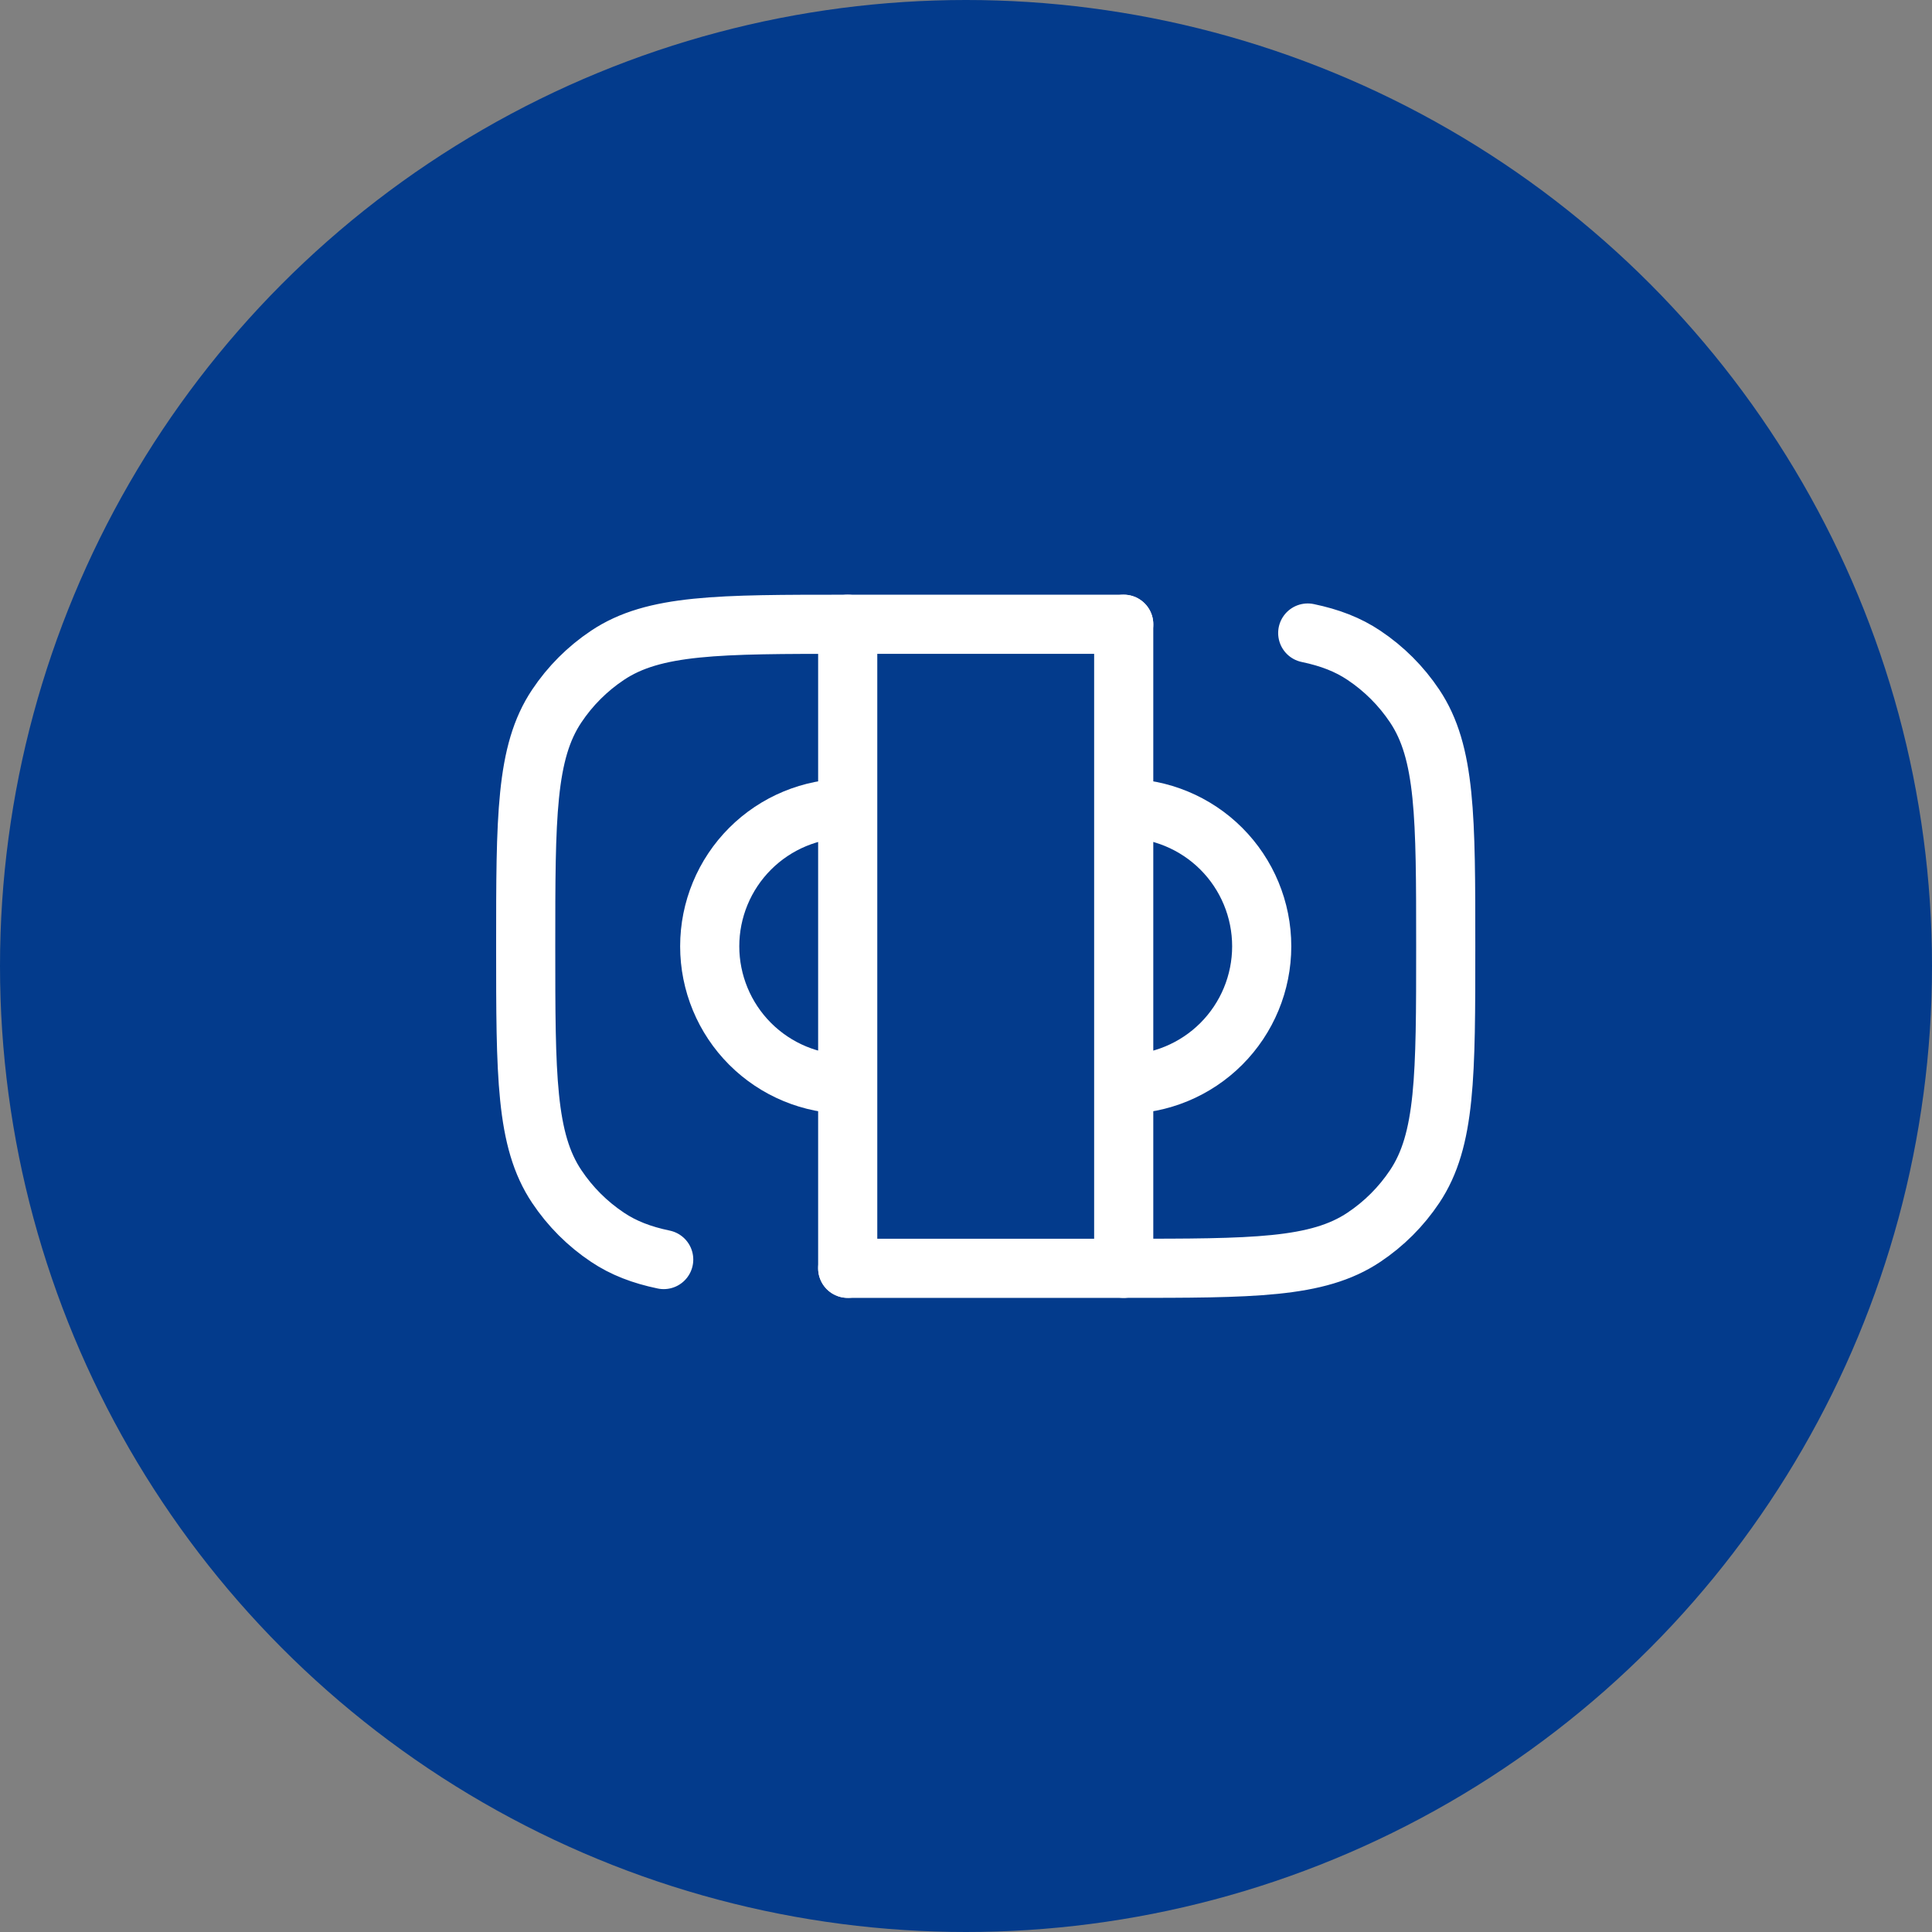
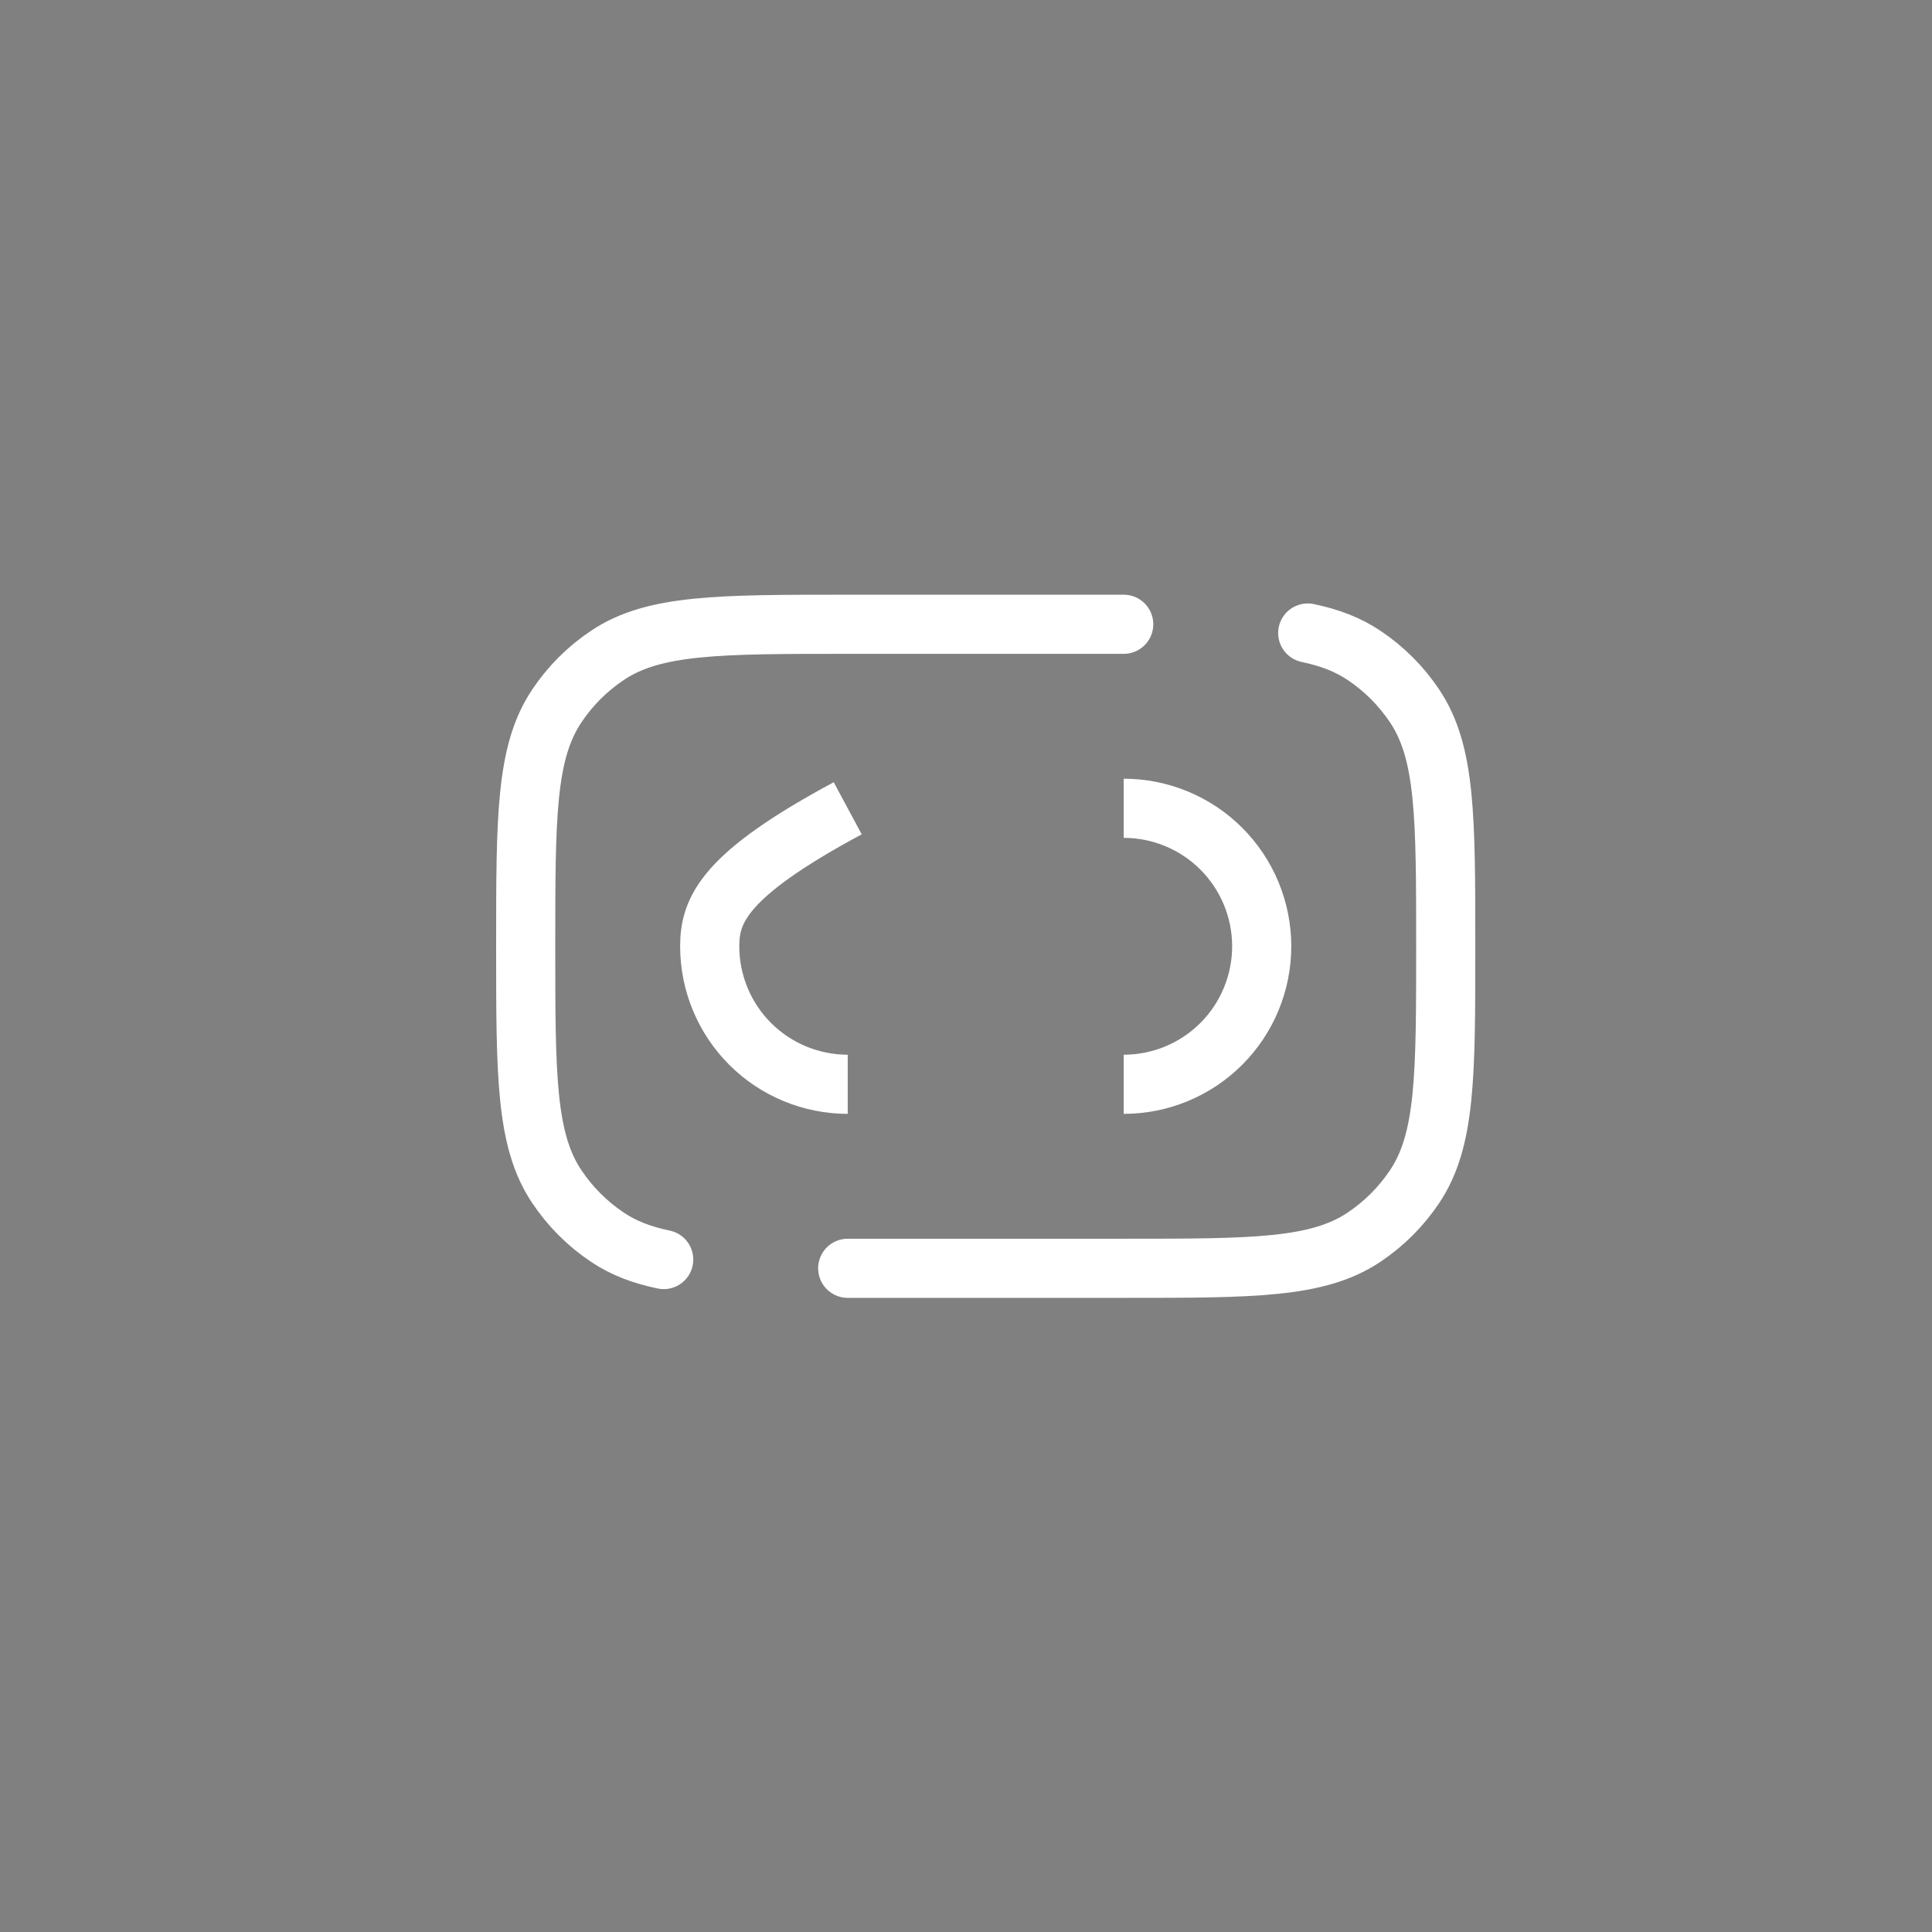
<svg xmlns="http://www.w3.org/2000/svg" width="49" height="49" viewBox="0 0 49 49" fill="none">
  <rect x="0" y="0" width="49" height="49" fill="#808080" stroke="none" />
-   <circle cx="24.5" cy="24.5" r="24.5" fill="#033B8C" />
  <path d="M28.5 15.833H21.5C18.223 15.833 16.585 15.833 15.408 16.62C14.898 16.96 14.46 17.398 14.12 17.908C13.333 19.085 13.333 20.722 13.333 24C13.333 27.277 13.333 28.915 14.12 30.092C14.46 30.602 14.898 31.04 15.408 31.38C15.812 31.651 16.271 31.828 16.833 31.945M21.5 32.167H28.5C31.777 32.167 33.415 32.167 34.592 31.38C35.102 31.04 35.54 30.602 35.88 30.092C36.667 28.915 36.667 27.278 36.667 24C36.667 20.723 36.667 19.085 35.88 17.908C35.54 17.398 35.102 16.96 34.592 16.62C34.188 16.349 33.729 16.172 33.167 16.055" stroke="white" stroke-width="1.5" stroke-linecap="round" />
-   <path d="M21.5 20.5C20.572 20.5 19.681 20.869 19.025 21.525C18.369 22.181 18 23.072 18 24C18 24.928 18.369 25.819 19.025 26.475C19.681 27.131 20.572 27.5 21.5 27.5M28.5 20.5C29.428 20.5 30.319 20.869 30.975 21.525C31.631 22.181 32 23.072 32 24C32 24.928 31.631 25.819 30.975 26.475C30.319 27.131 29.428 27.5 28.5 27.5" stroke="white" stroke-width="1.5" />
-   <path d="M21.5 15.833V32.167M28.5 15.833V32.167" stroke="white" stroke-width="1.5" stroke-linecap="round" />
+   <path d="M21.5 20.5C18.369 22.181 18 23.072 18 24C18 24.928 18.369 25.819 19.025 26.475C19.681 27.131 20.572 27.5 21.5 27.5M28.5 20.5C29.428 20.5 30.319 20.869 30.975 21.525C31.631 22.181 32 23.072 32 24C32 24.928 31.631 25.819 30.975 26.475C30.319 27.131 29.428 27.5 28.5 27.5" stroke="white" stroke-width="1.5" />
</svg>